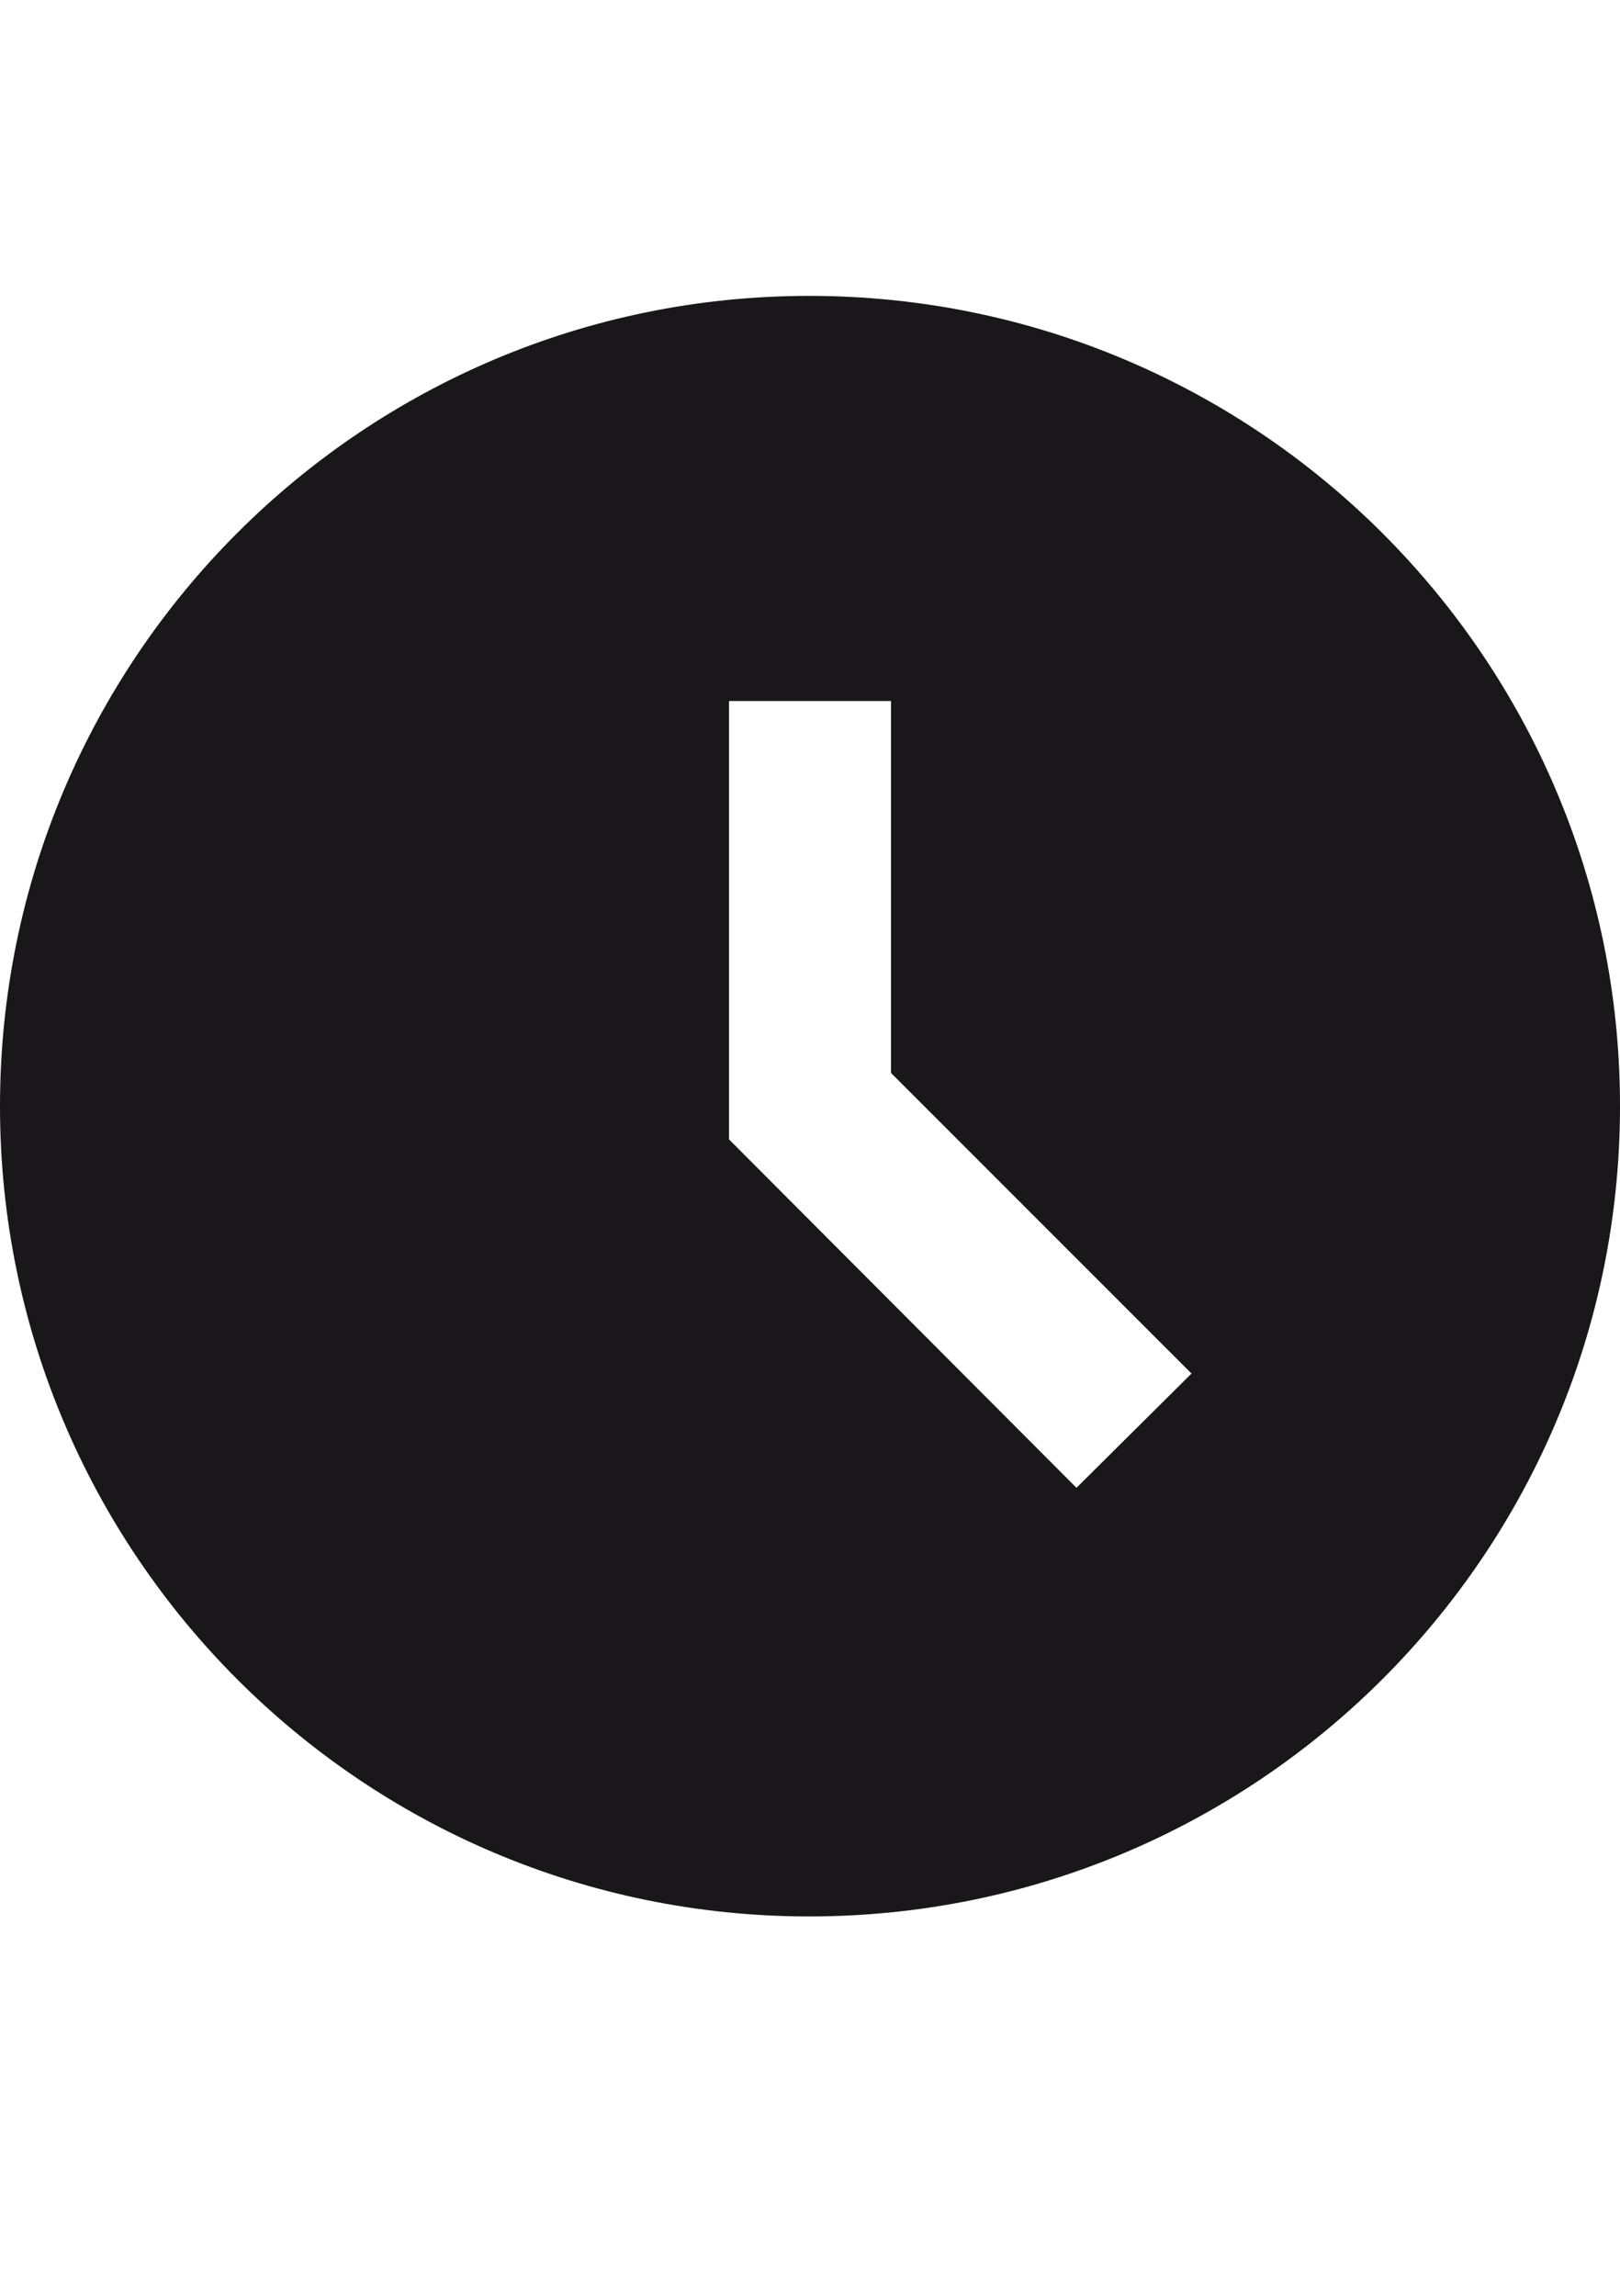
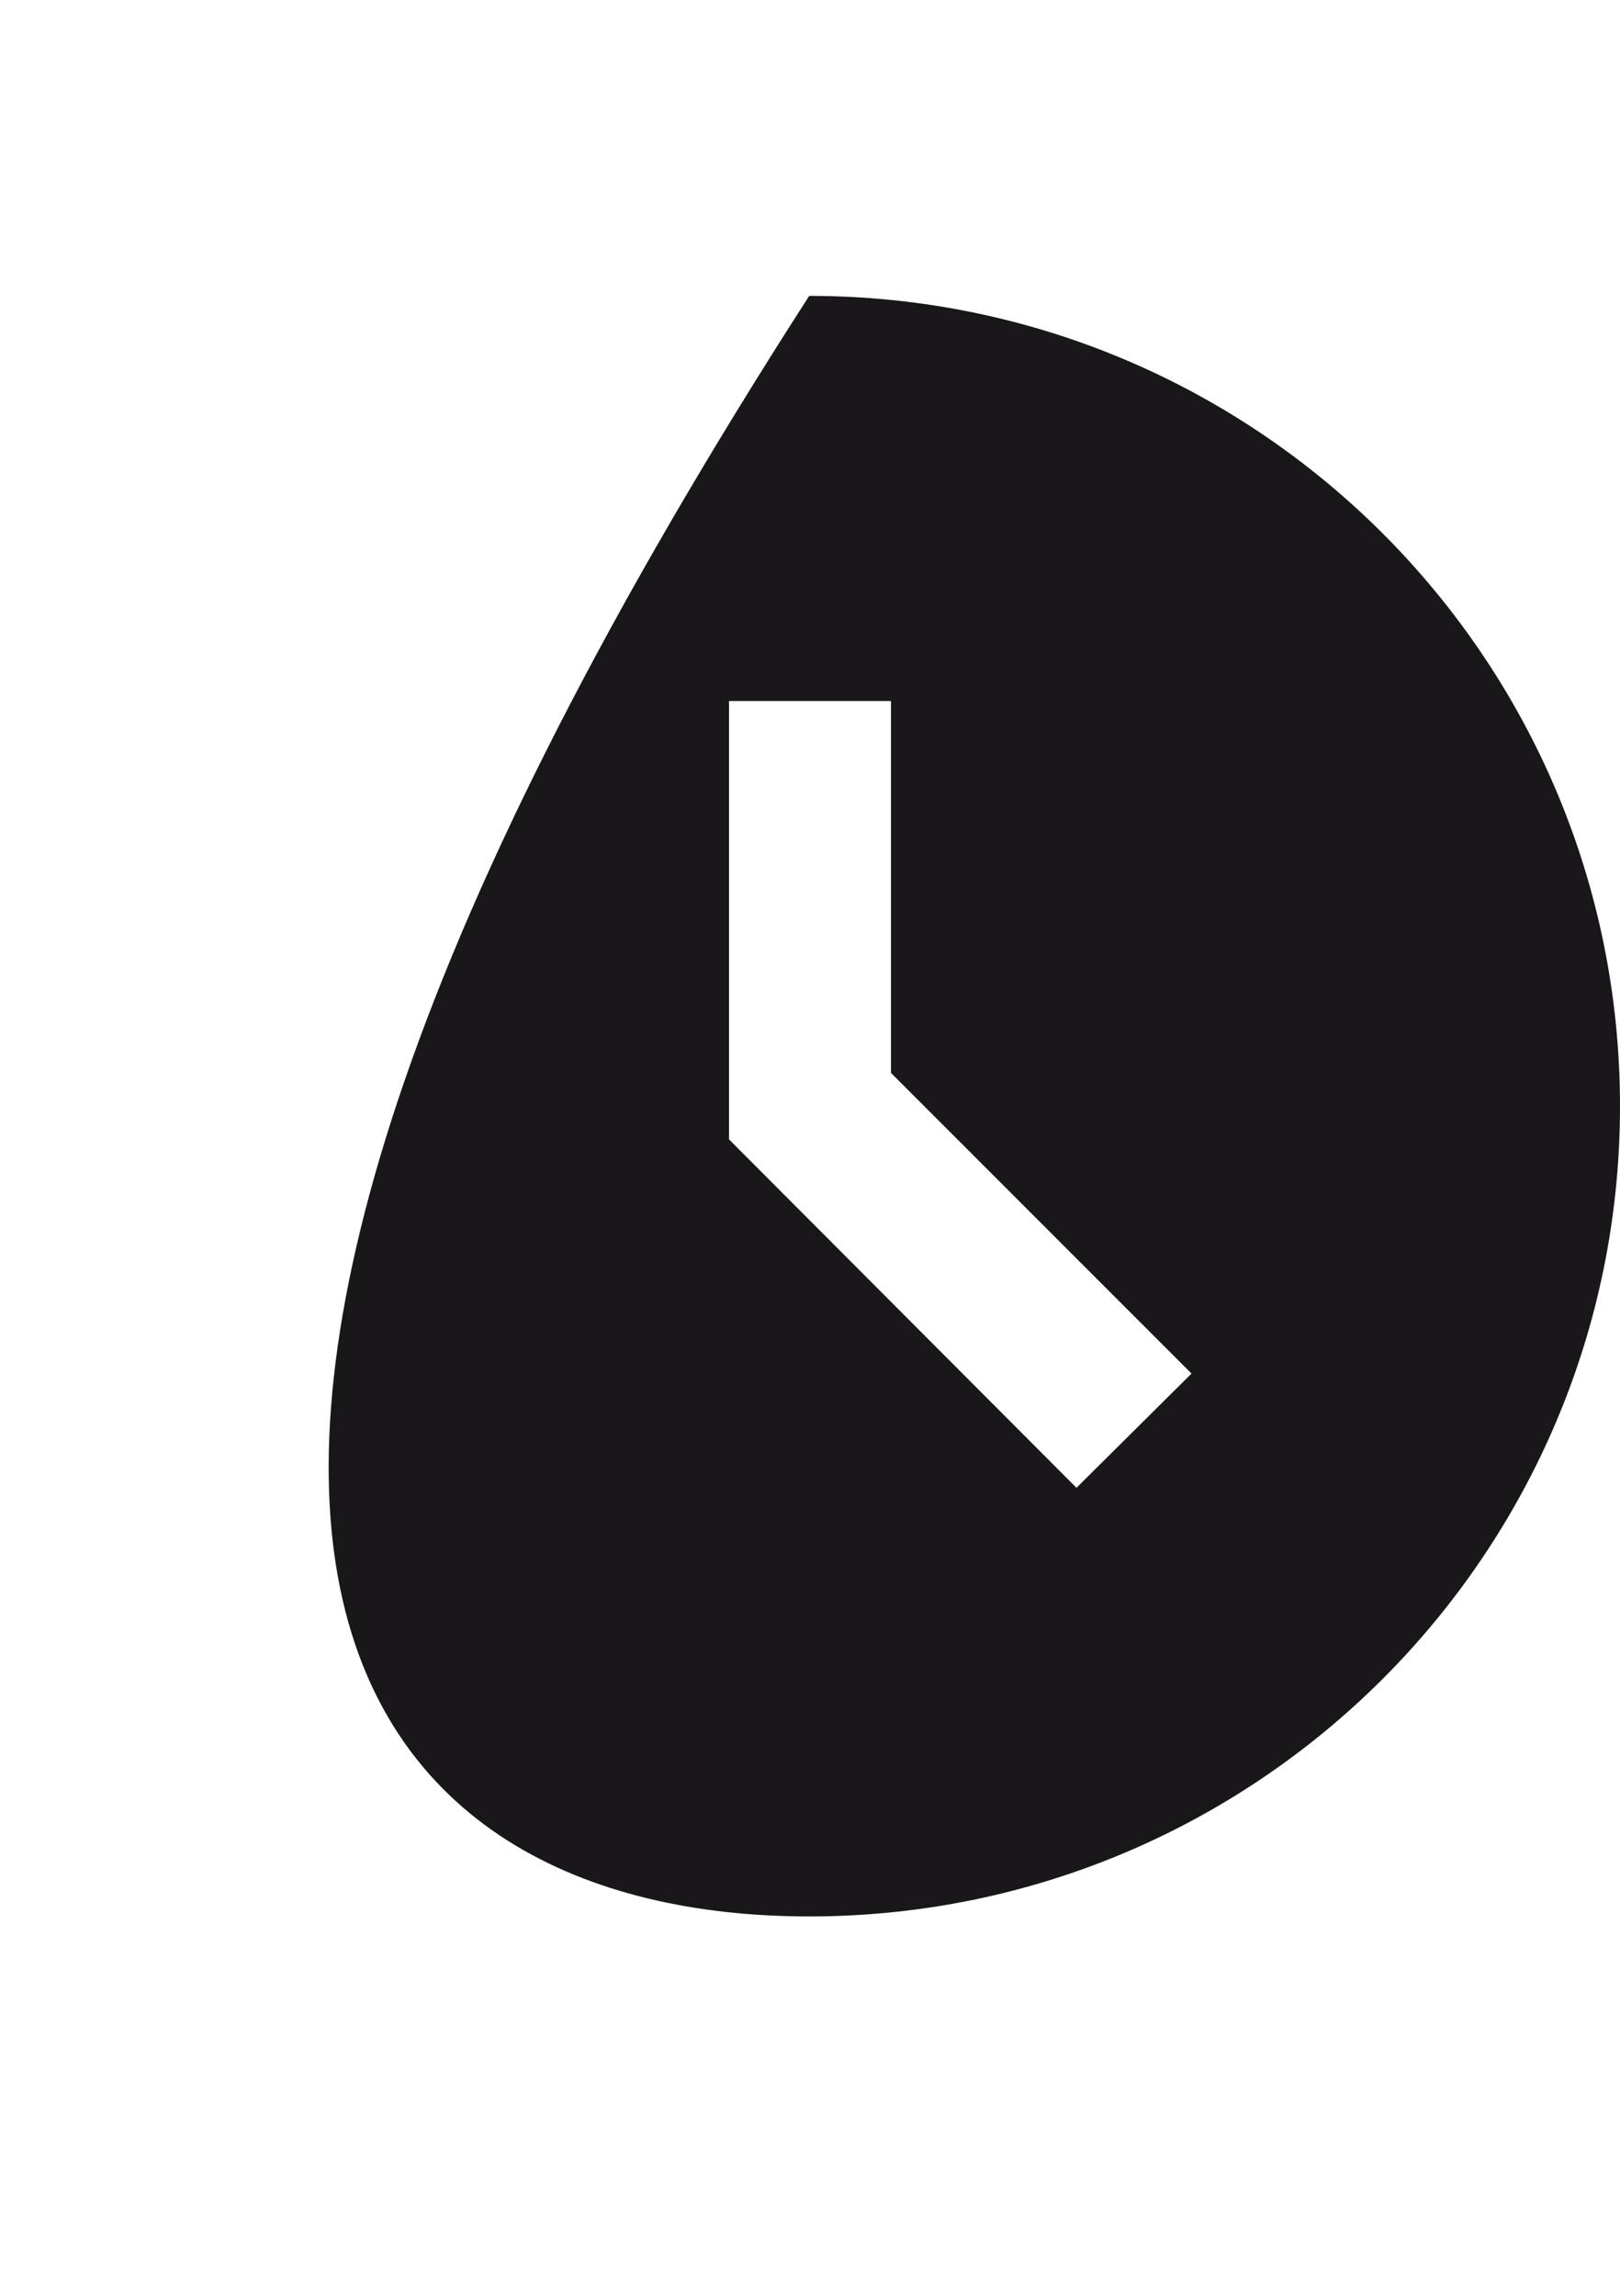
<svg xmlns="http://www.w3.org/2000/svg" width="12" height="17" viewBox="0 0 12 17" fill="none">
-   <path d="M5.994 2.191C2.682 2.191 0 4.879 0 8.191C0 11.503 2.682 14.191 5.994 14.191C9.312 14.191 12 11.503 12 8.191C12 4.879 9.312 2.191 5.994 2.191ZM7.974 11.017L5.4 8.437V5.191H6.6V7.945L8.826 10.171L7.974 11.017Z" fill="#19171A" />
+   <path d="M5.994 2.191C0 11.503 2.682 14.191 5.994 14.191C9.312 14.191 12 11.503 12 8.191C12 4.879 9.312 2.191 5.994 2.191ZM7.974 11.017L5.4 8.437V5.191H6.6V7.945L8.826 10.171L7.974 11.017Z" fill="#19171A" />
</svg>